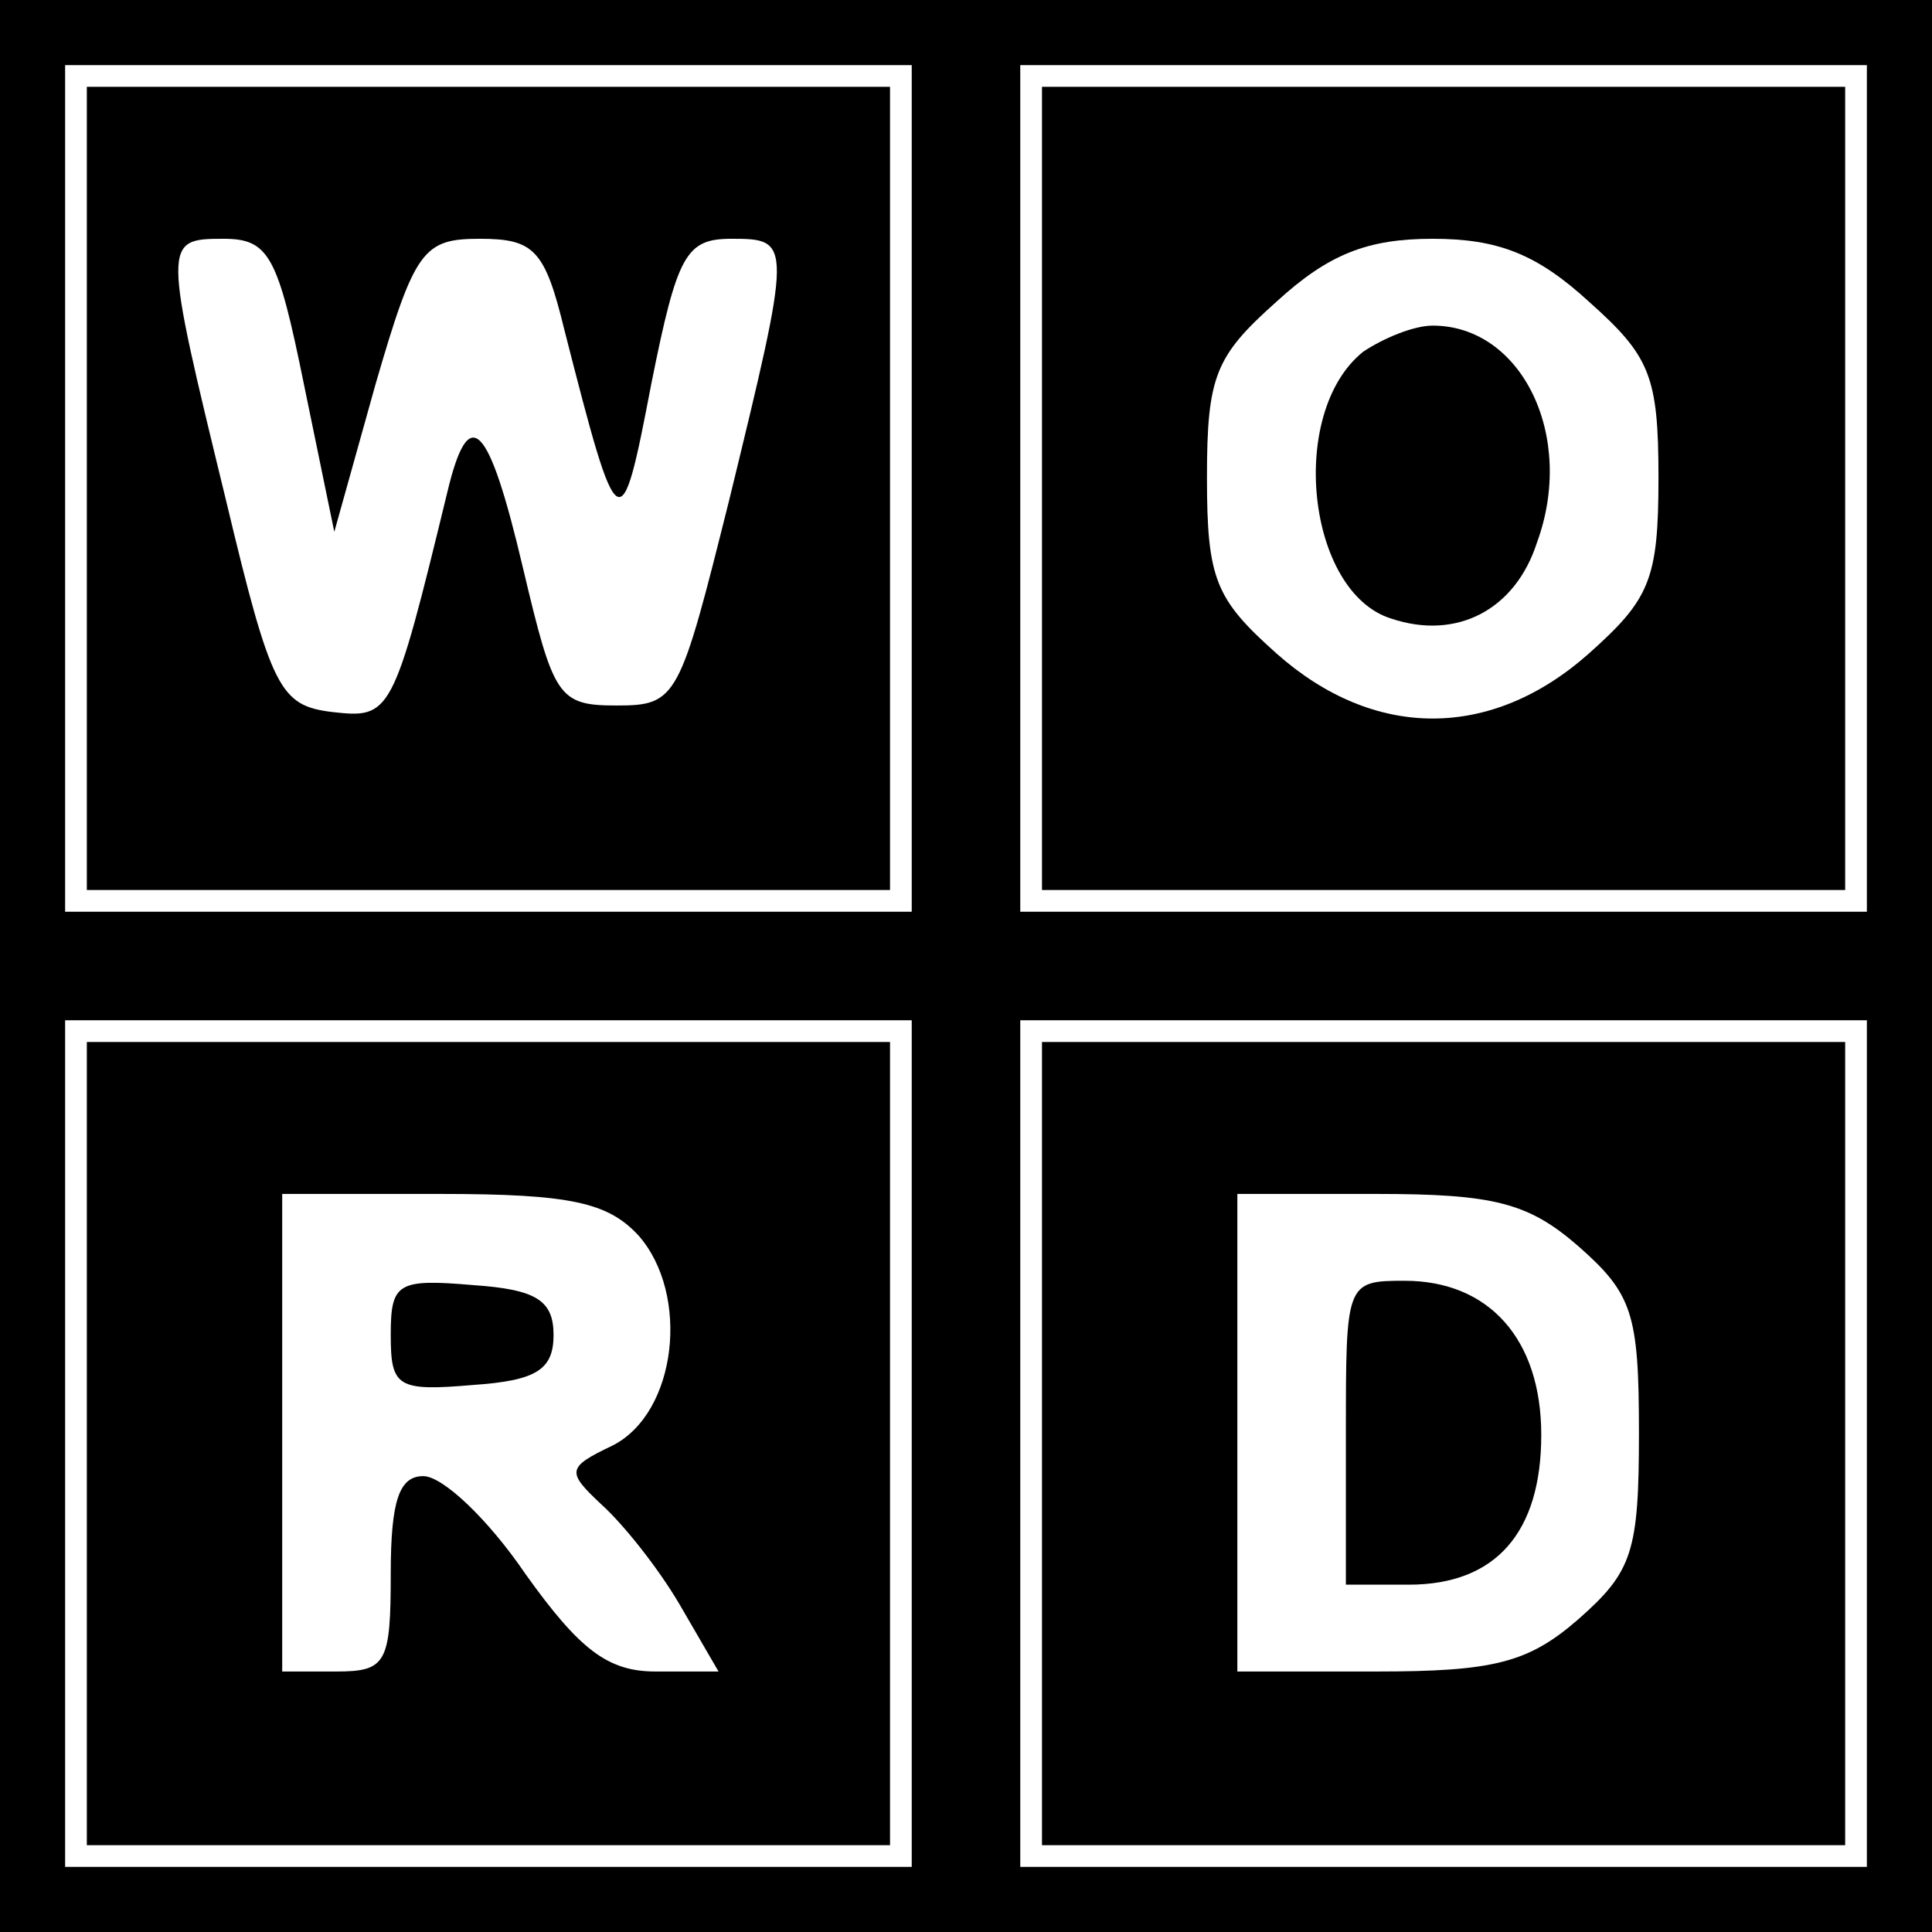
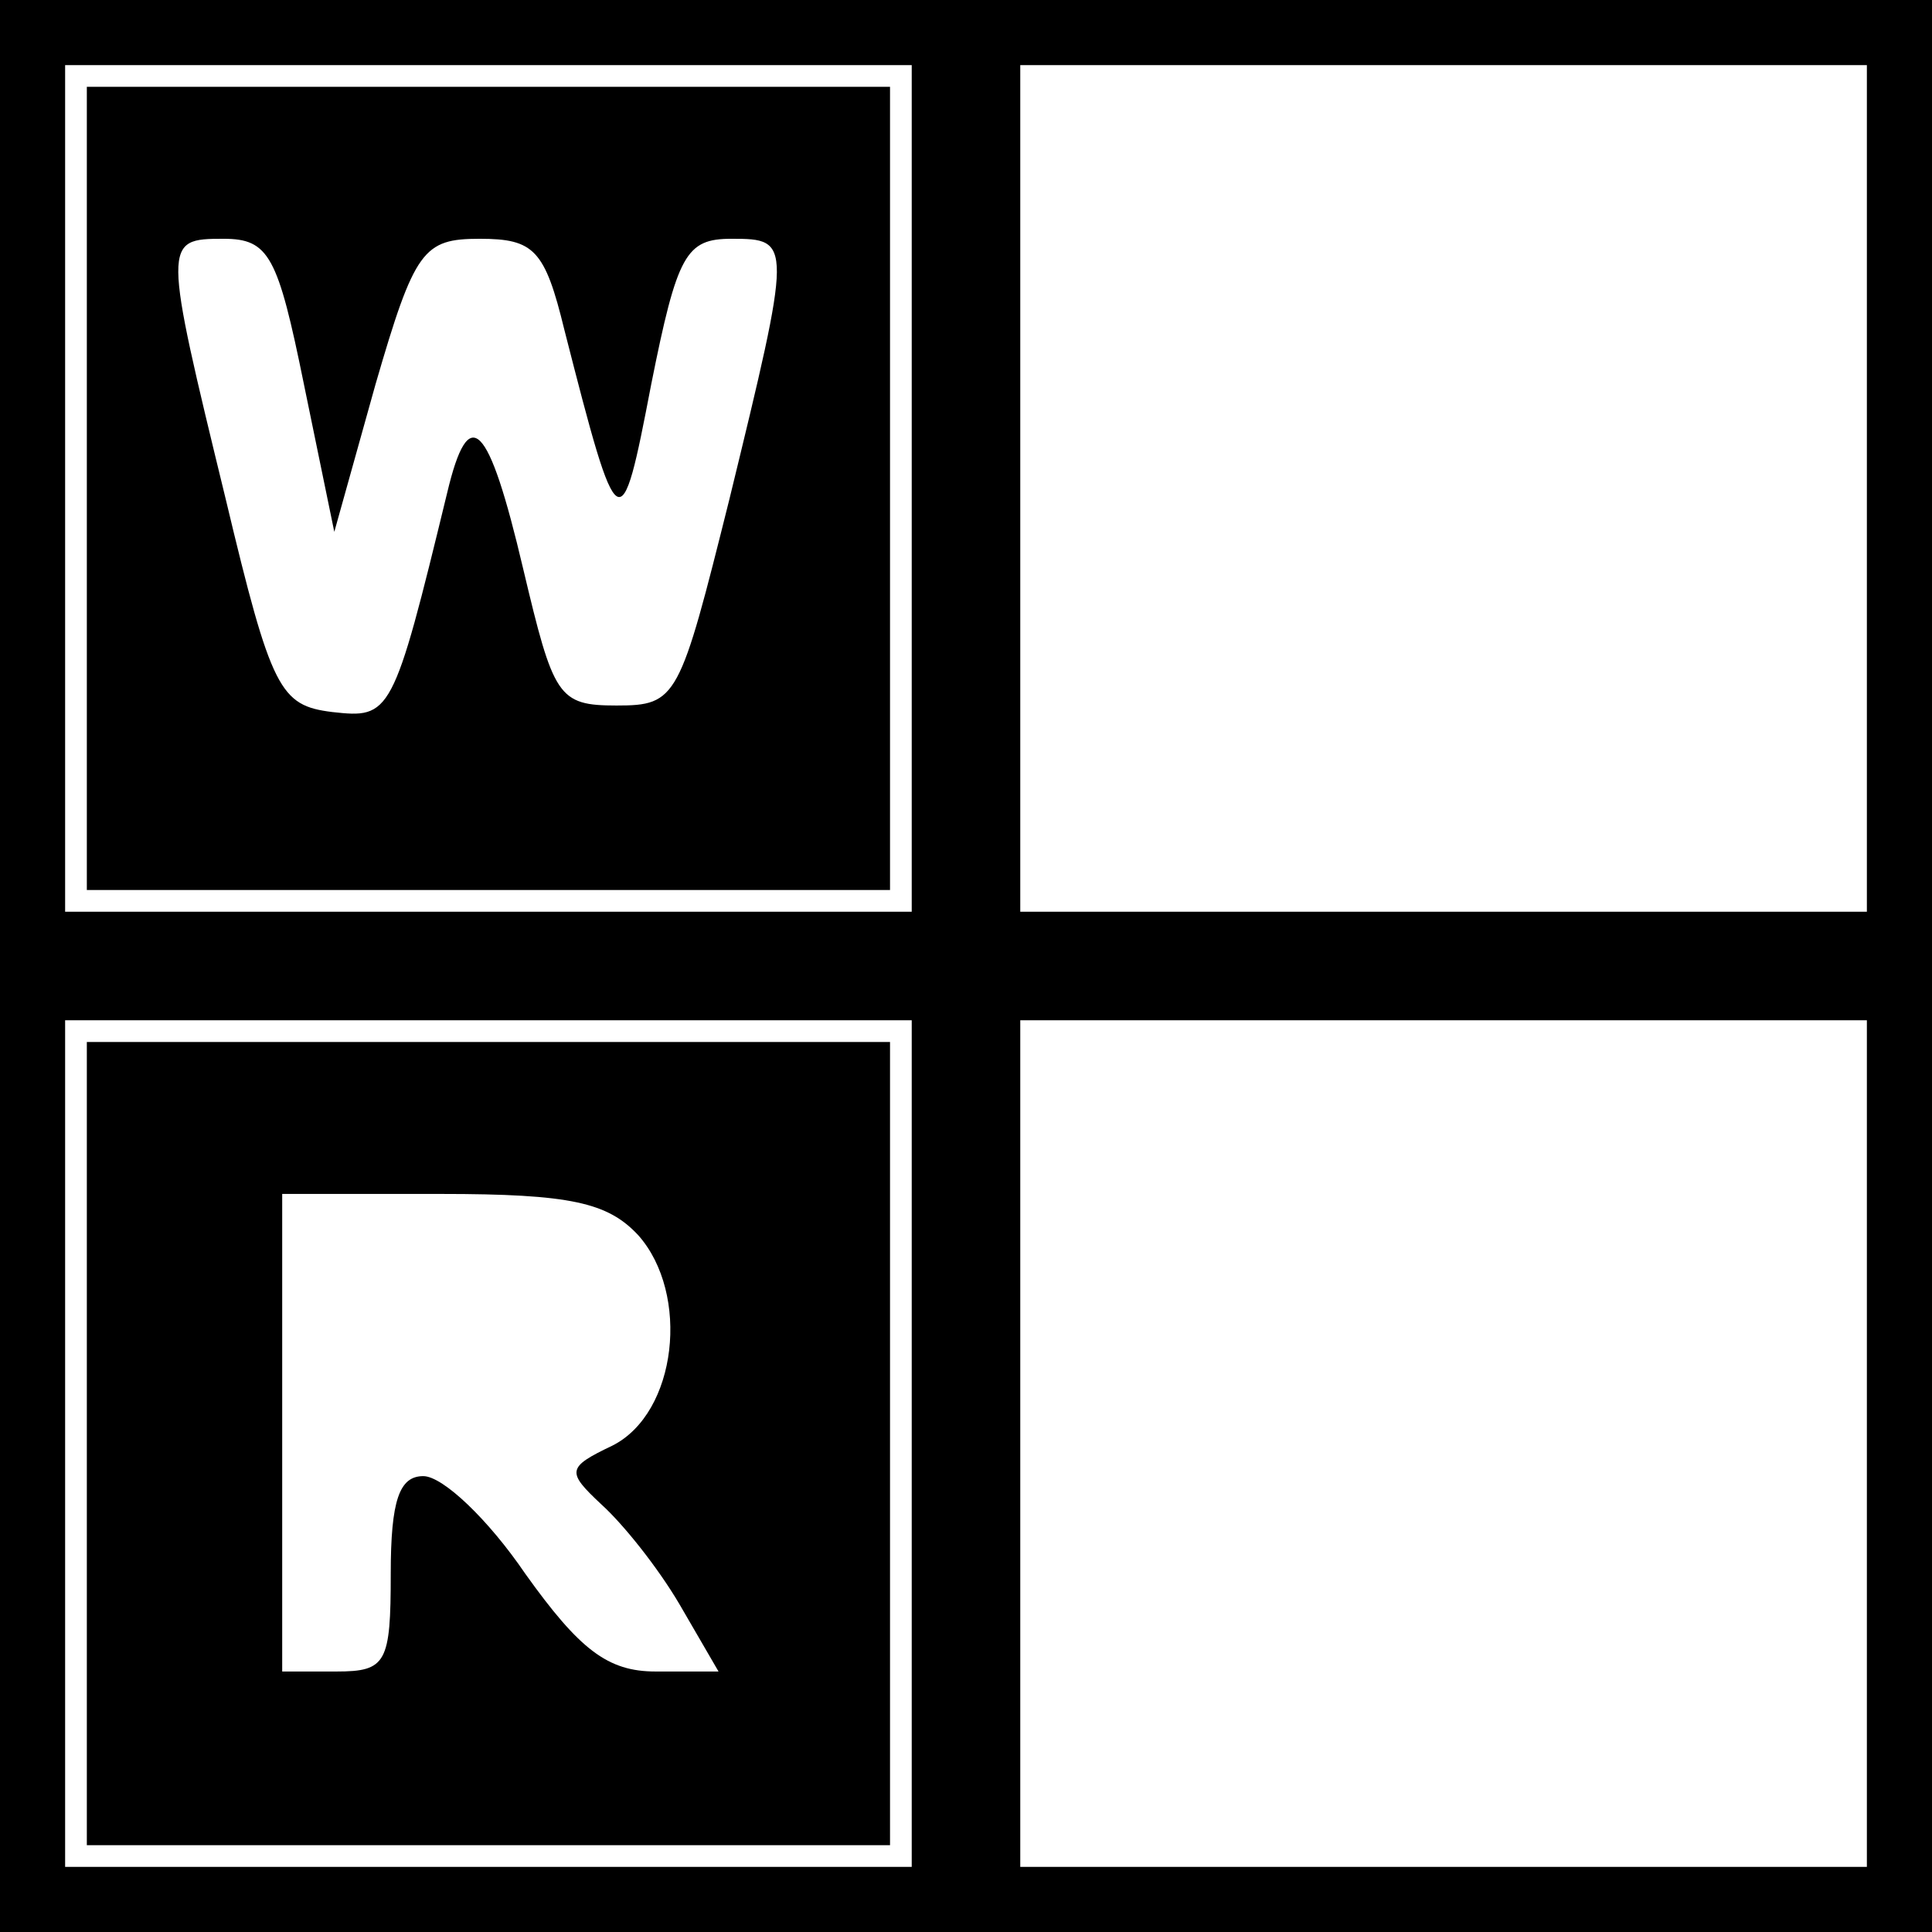
<svg xmlns="http://www.w3.org/2000/svg" version="1.0" width="89pt" height="89pt" viewBox="0 0 89 89" preserveAspectRatio="xMidYMid meet">
  <g transform="translate(0,89) scale(0.1,-0.1)" fill="#000000" stroke="none">
    <path d="M0 445 l0 -445 445 0 445 0 0 445 0 445 -445 0 -445 0 0 -445z m420 220 l0 -195 -195 0 -195 0 0 195 0 195 195 0 195 0 0 -195z m440 0 l0 -195 -195 0 -195 0 0 195 0 195 195 0 195 0 0 -195z m-440 -440 l0 -195 -195 0 -195 0 0 195 0 195 195 0 195 0 0 -195z m440 0 l0 -195 -195 0 -195 0 0 195 0 195 195 0 195 0 0 -195z" />
-     <path d="M40 665 l0 -185 185 0 185 0 0 185 0 185 -185 0 -185 0 0 -185z m100 48 l14 -68 19 68 c18 62 22 67 48 67 25 0 30 -5 39 -42 25 -98 26 -98 40 -25 12 60 16 67 37 67 28 0 28 -1 -1 -120 -23 -92 -24 -95 -52 -95 -27 0 -29 4 -43 63 -16 68 -25 77 -35 35 -25 -103 -26 -104 -53 -101 -24 3 -28 10 -49 98 -29 119 -29 120 -1 120 21 0 25 -8 37 -67z" />
-     <path d="M480 665 l0 -185 185 0 185 0 0 185 0 185 -185 0 -185 0 0 -185z m252 86 c28 -25 32 -34 32 -81 0 -47 -4 -56 -32 -81 -45 -40 -99 -40 -144 0 -28 25 -32 34 -32 81 0 47 4 56 32 81 24 22 42 29 72 29 30 0 48 -7 72 -29z" />
-     <path d="M628 728 c-35 -28 -26 -111 13 -123 30 -10 57 4 67 35 18 49 -7 100 -48 100 -9 0 -23 -6 -32 -12z" />
+     <path d="M40 665 l0 -185 185 0 185 0 0 185 0 185 -185 0 -185 0 0 -185z m100 48 l14 -68 19 68 c18 62 22 67 48 67 25 0 30 -5 39 -42 25 -98 26 -98 40 -25 12 60 16 67 37 67 28 0 28 -1 -1 -120 -23 -92 -24 -95 -52 -95 -27 0 -29 4 -43 63 -16 68 -25 77 -35 35 -25 -103 -26 -104 -53 -101 -24 3 -28 10 -49 98 -29 119 -29 120 -1 120 21 0 25 -8 37 -67" />
    <path d="M40 225 l0 -185 185 0 185 0 0 185 0 185 -185 0 -185 0 0 -185z m254 96 c24 -27 18 -82 -12 -97 -21 -10 -21 -12 -5 -27 10 -9 26 -29 36 -46 l18 -31 -29 0 c-22 0 -35 10 -60 45 -17 25 -38 45 -47 45 -11 0 -15 -11 -15 -45 0 -41 -2 -45 -25 -45 l-25 0 0 110 0 110 73 0 c60 0 77 -4 91 -19z" />
-     <path d="M180 275 c0 -24 3 -26 38 -23 29 2 37 7 37 23 0 16 -8 21 -37 23 -35 3 -38 1 -38 -23z" />
-     <path d="M480 225 l0 -185 185 0 185 0 0 185 0 185 -185 0 -185 0 0 -185z m247 91 c25 -22 28 -31 28 -86 0 -55 -3 -64 -28 -86 -23 -20 -39 -24 -93 -24 l-64 0 0 110 0 110 64 0 c54 0 70 -4 93 -24z" />
-     <path d="M620 230 l0 -70 29 0 c40 0 61 24 61 69 0 44 -24 71 -63 71 -27 0 -27 -1 -27 -70z" />
  </g>
</svg>